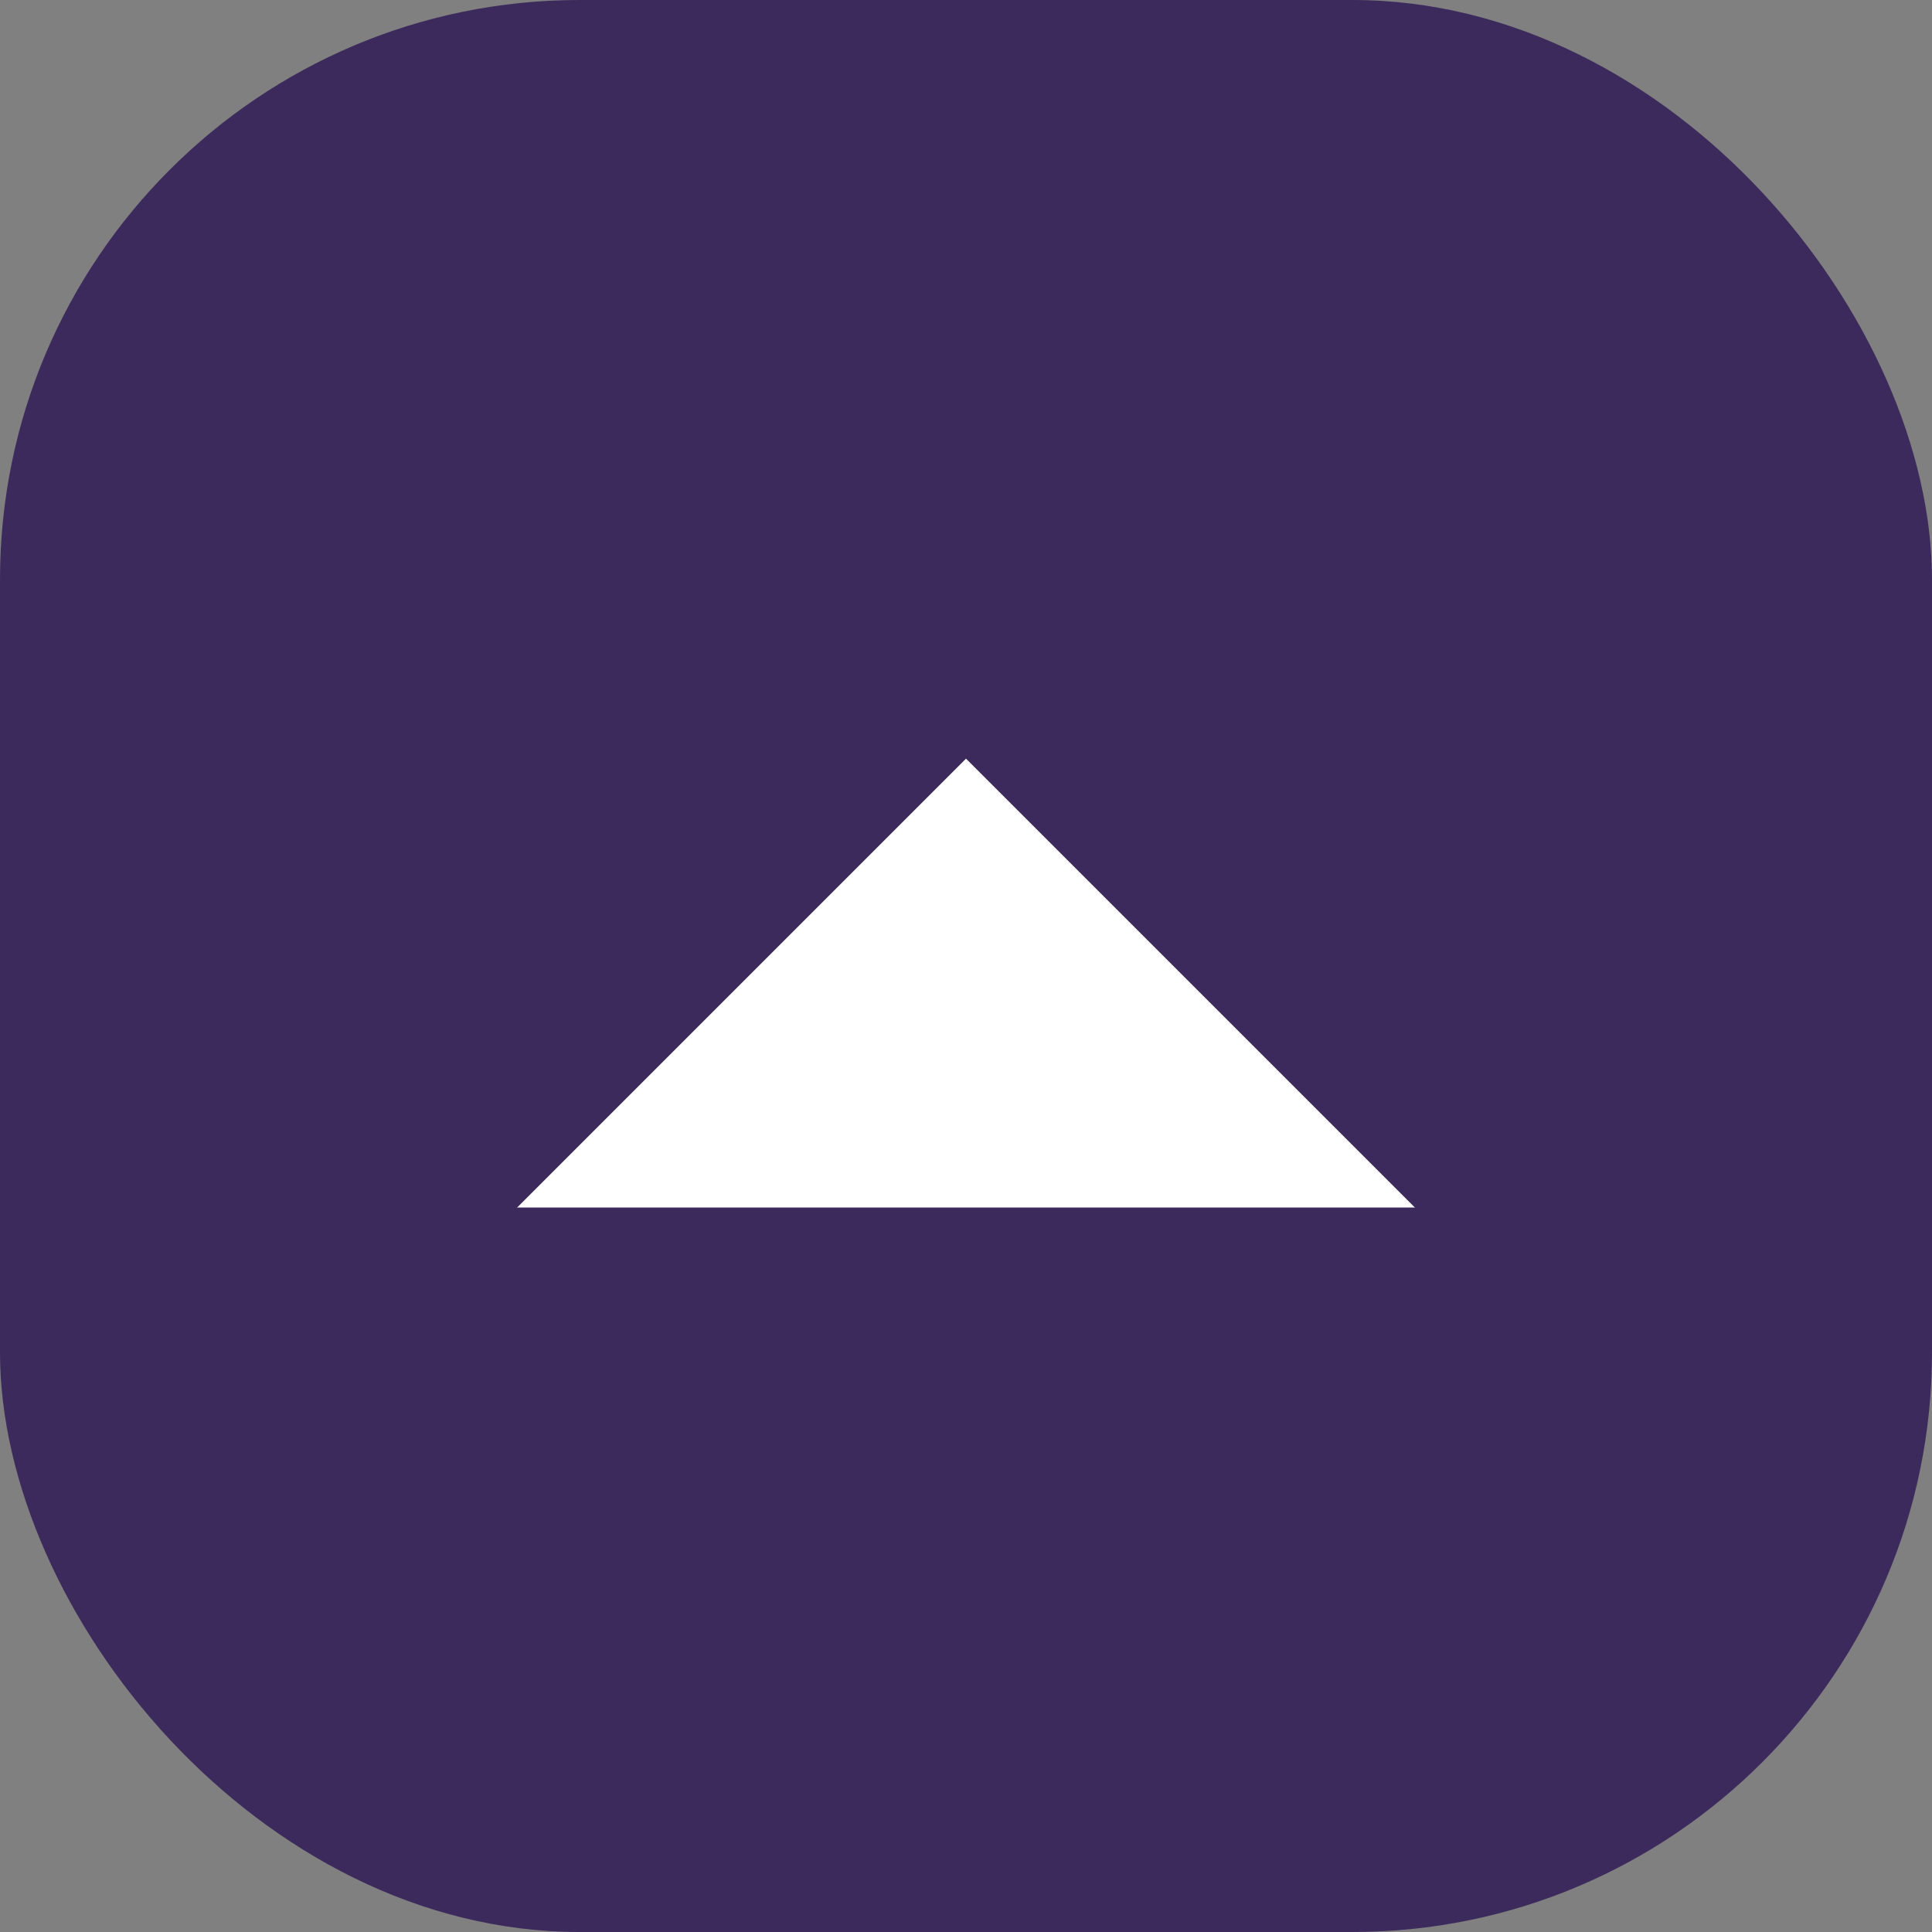
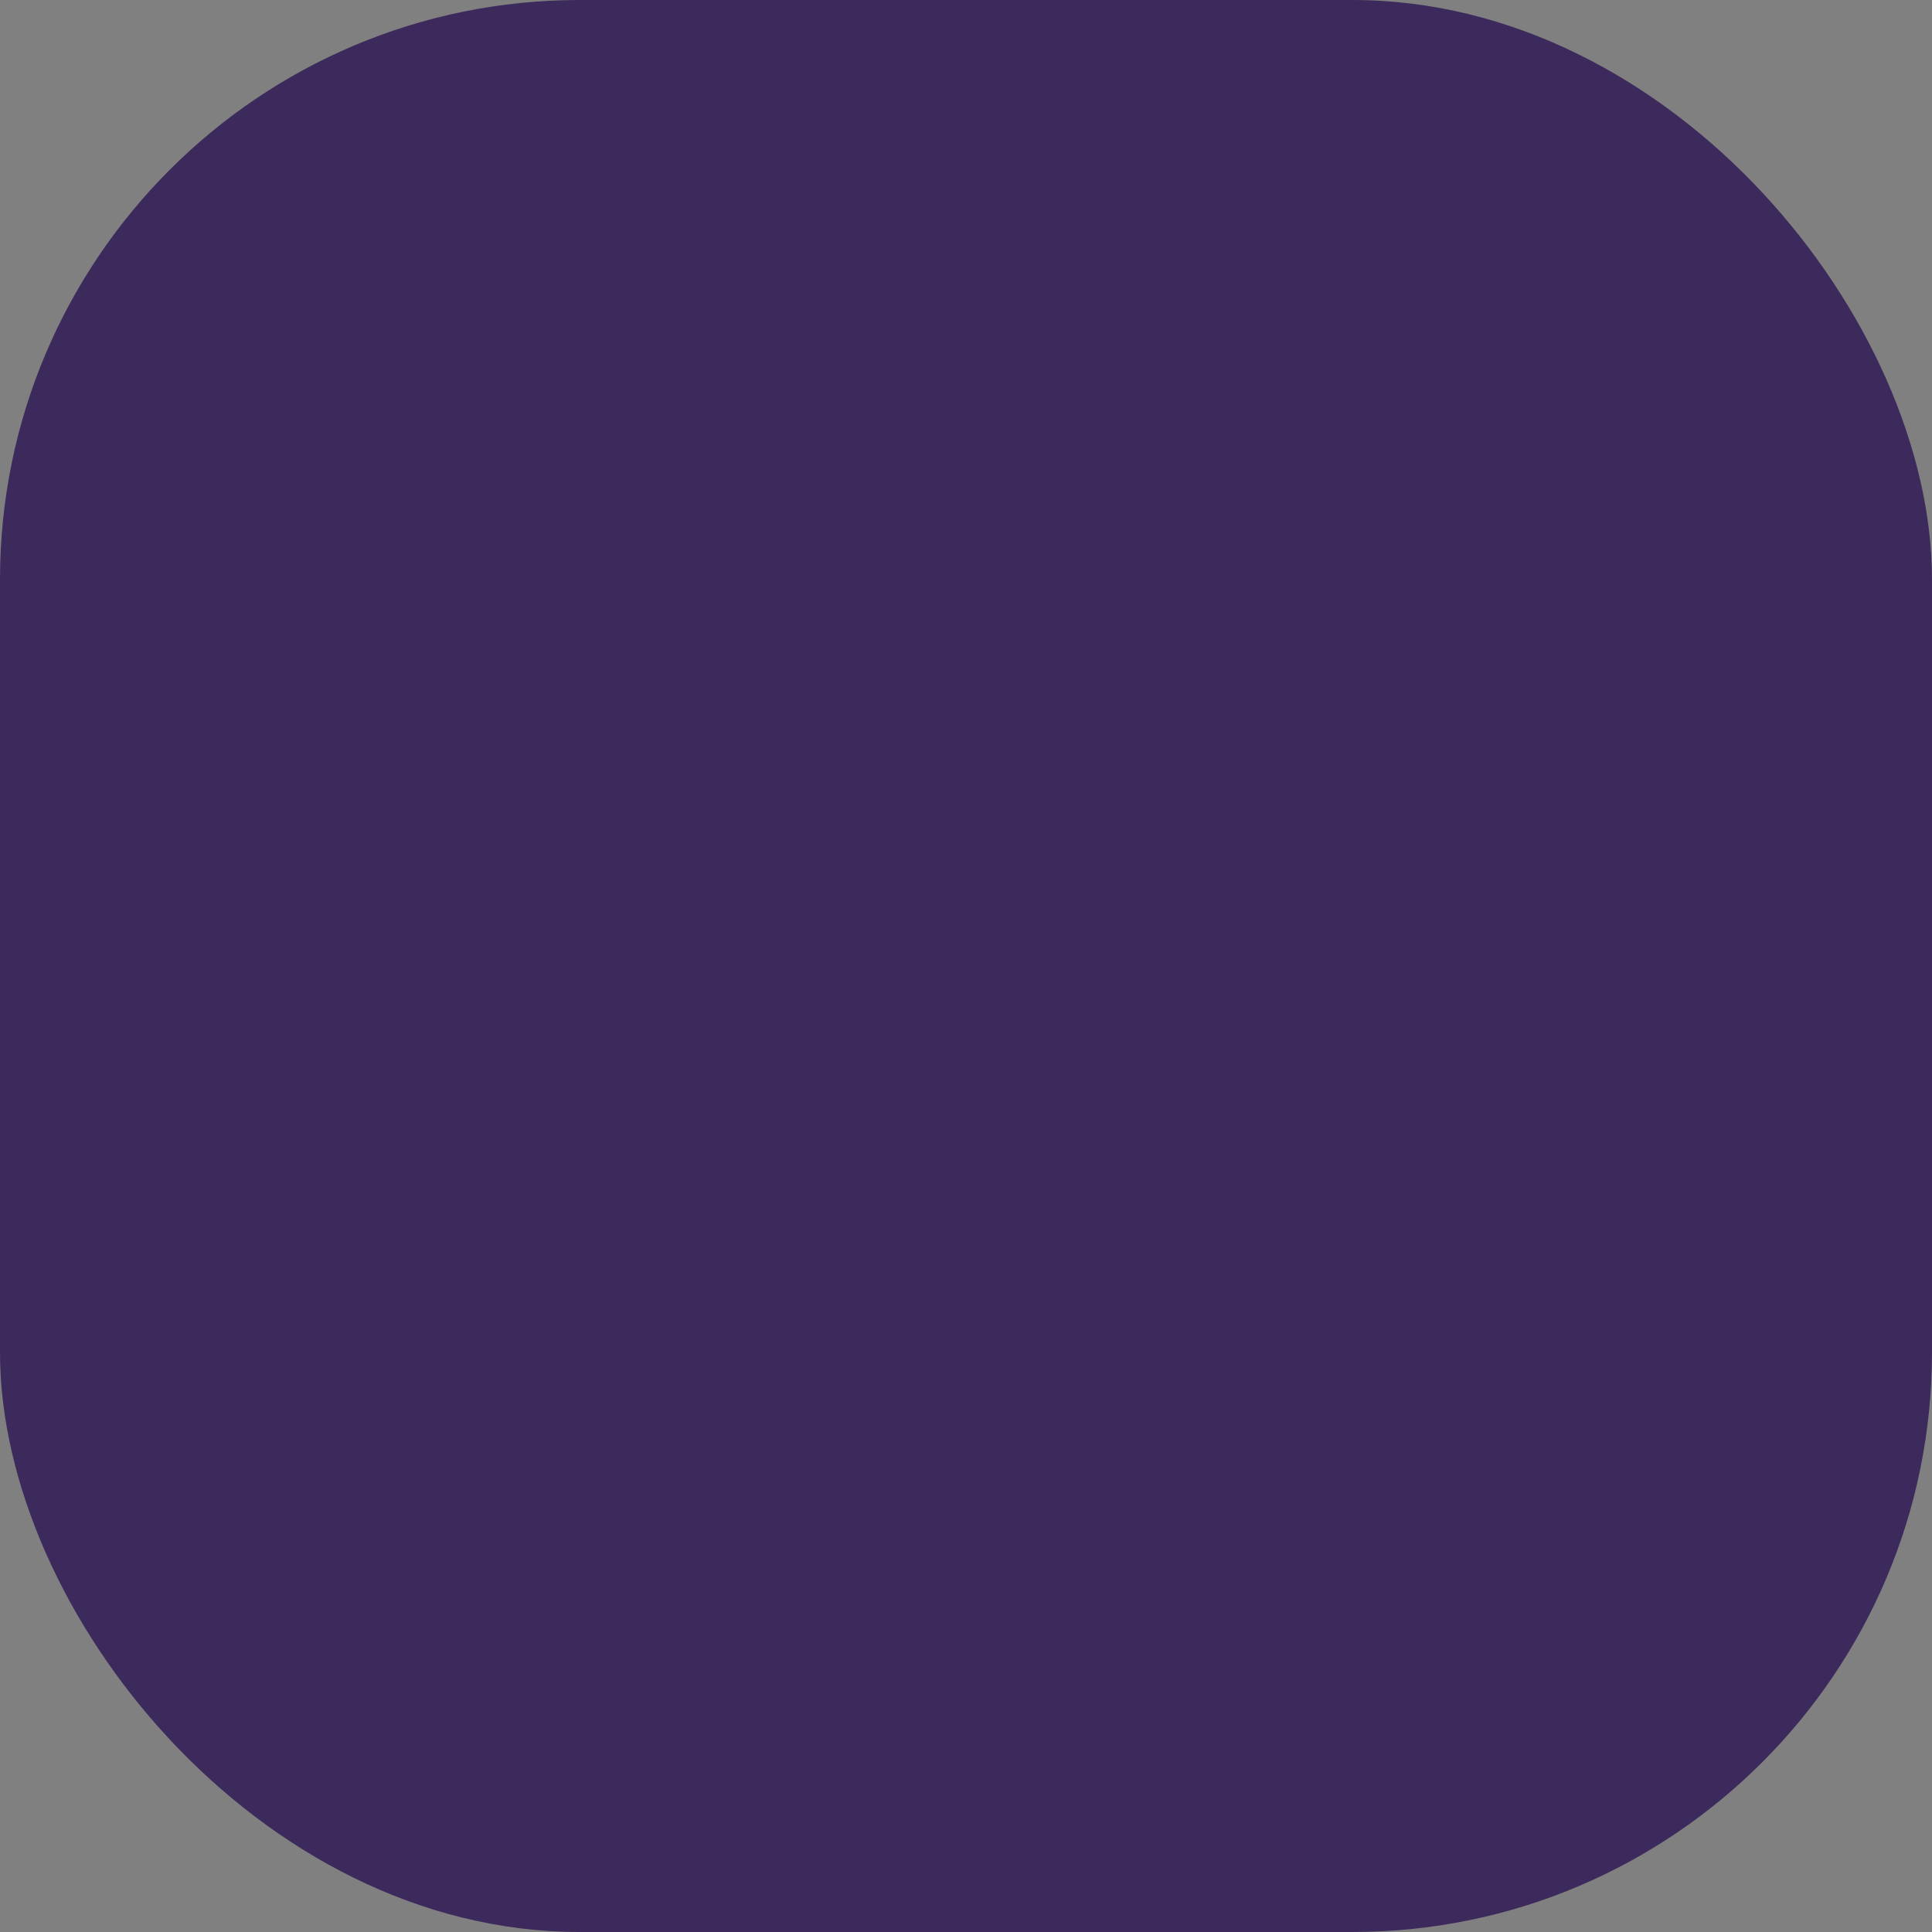
<svg xmlns="http://www.w3.org/2000/svg" width="40" height="40" viewBox="0 0 40 40" fill="none">
  <rect x="0" y="0" width="40" height="40" fill="#808080" stroke="none" />
  <rect width="40" height="40" rx="12" fill="#3C2A5C" />
-   <path d="M30 25L20 15L10 25" fill="white" />
  <path d="M30 25L20 15L10 25" stroke="#3C2A5C" />
</svg>